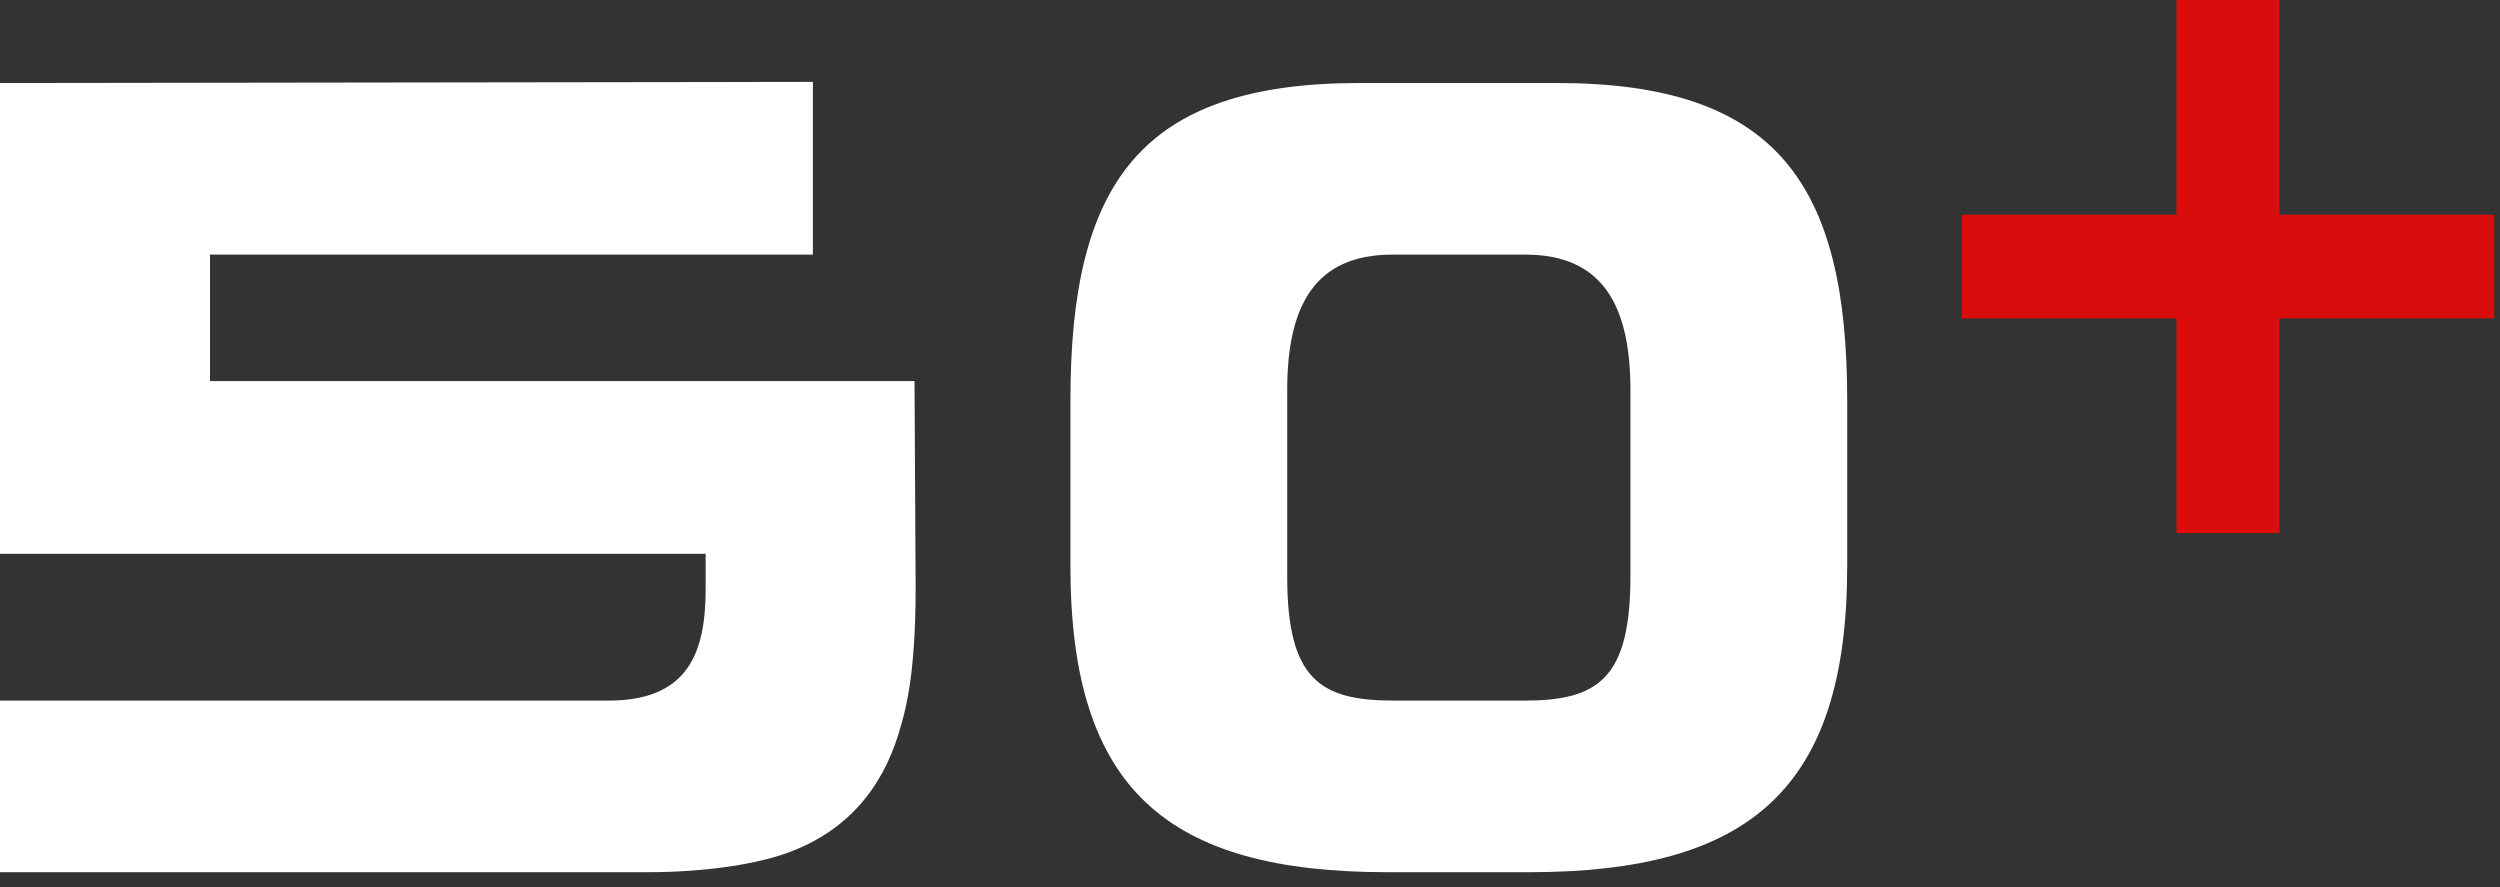
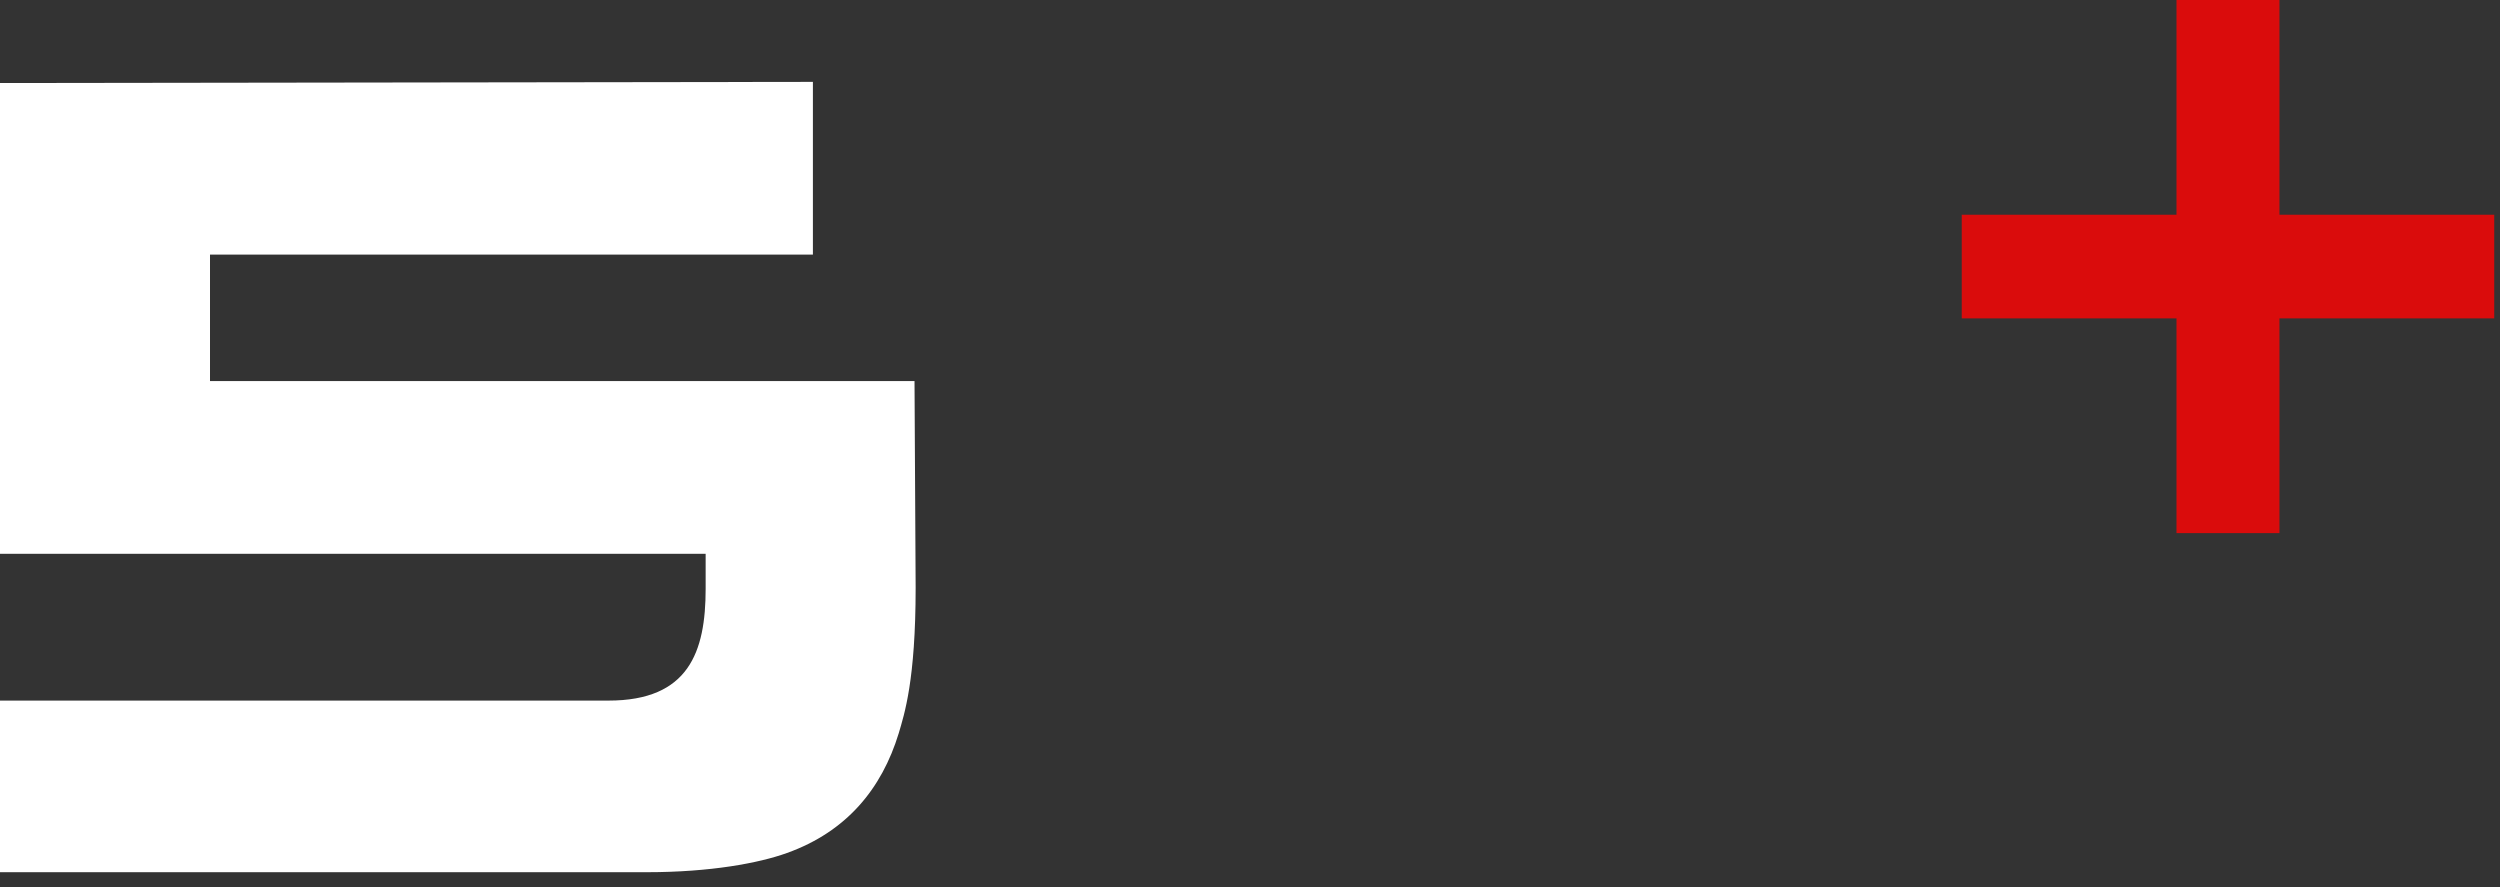
<svg xmlns="http://www.w3.org/2000/svg" width="93" height="33" viewBox="0 0 93 33" fill="none">
  <rect x="0" y="0" width="93" height="33" fill="#333333" stroke="none" />
  <path d="M34.02 14.176L34.062 21.862C34.062 25.306 33.642 26.566 33.432 27.28C32.802 29.338 31.5 30.934 29.274 31.732C28.224 32.11 26.418 32.446 24.066 32.446H0V26.062H22.638C25.62 26.062 26.25 24.256 26.25 21.904V20.602H0V3.088L30.24 3.046V9.472H7.812V14.176H34.02Z" fill="white" />
-   <path d="M57.922 3.088C66.112 3.088 68.716 6.868 68.716 14.89V21.064C68.716 29.38 65.062 32.446 56.872 32.446H51.622C43.432 32.446 39.82 29.38 39.82 21.064V14.89C39.82 6.868 42.382 3.088 50.572 3.088H57.922ZM60.652 21.442V14.512C60.652 11.404 59.644 9.472 56.746 9.472H51.79C48.892 9.472 47.884 11.404 47.884 14.512V21.442C47.884 25.264 49.102 26.062 51.832 26.062H56.704C59.434 26.062 60.652 25.264 60.652 21.442Z" fill="white" />
  <path d="M84.796 7.988H92.785V11.844H84.796V19.832H80.966V11.844H72.977V7.988H80.966V0H84.796V7.988Z" fill="#DA0C0C" />
</svg>